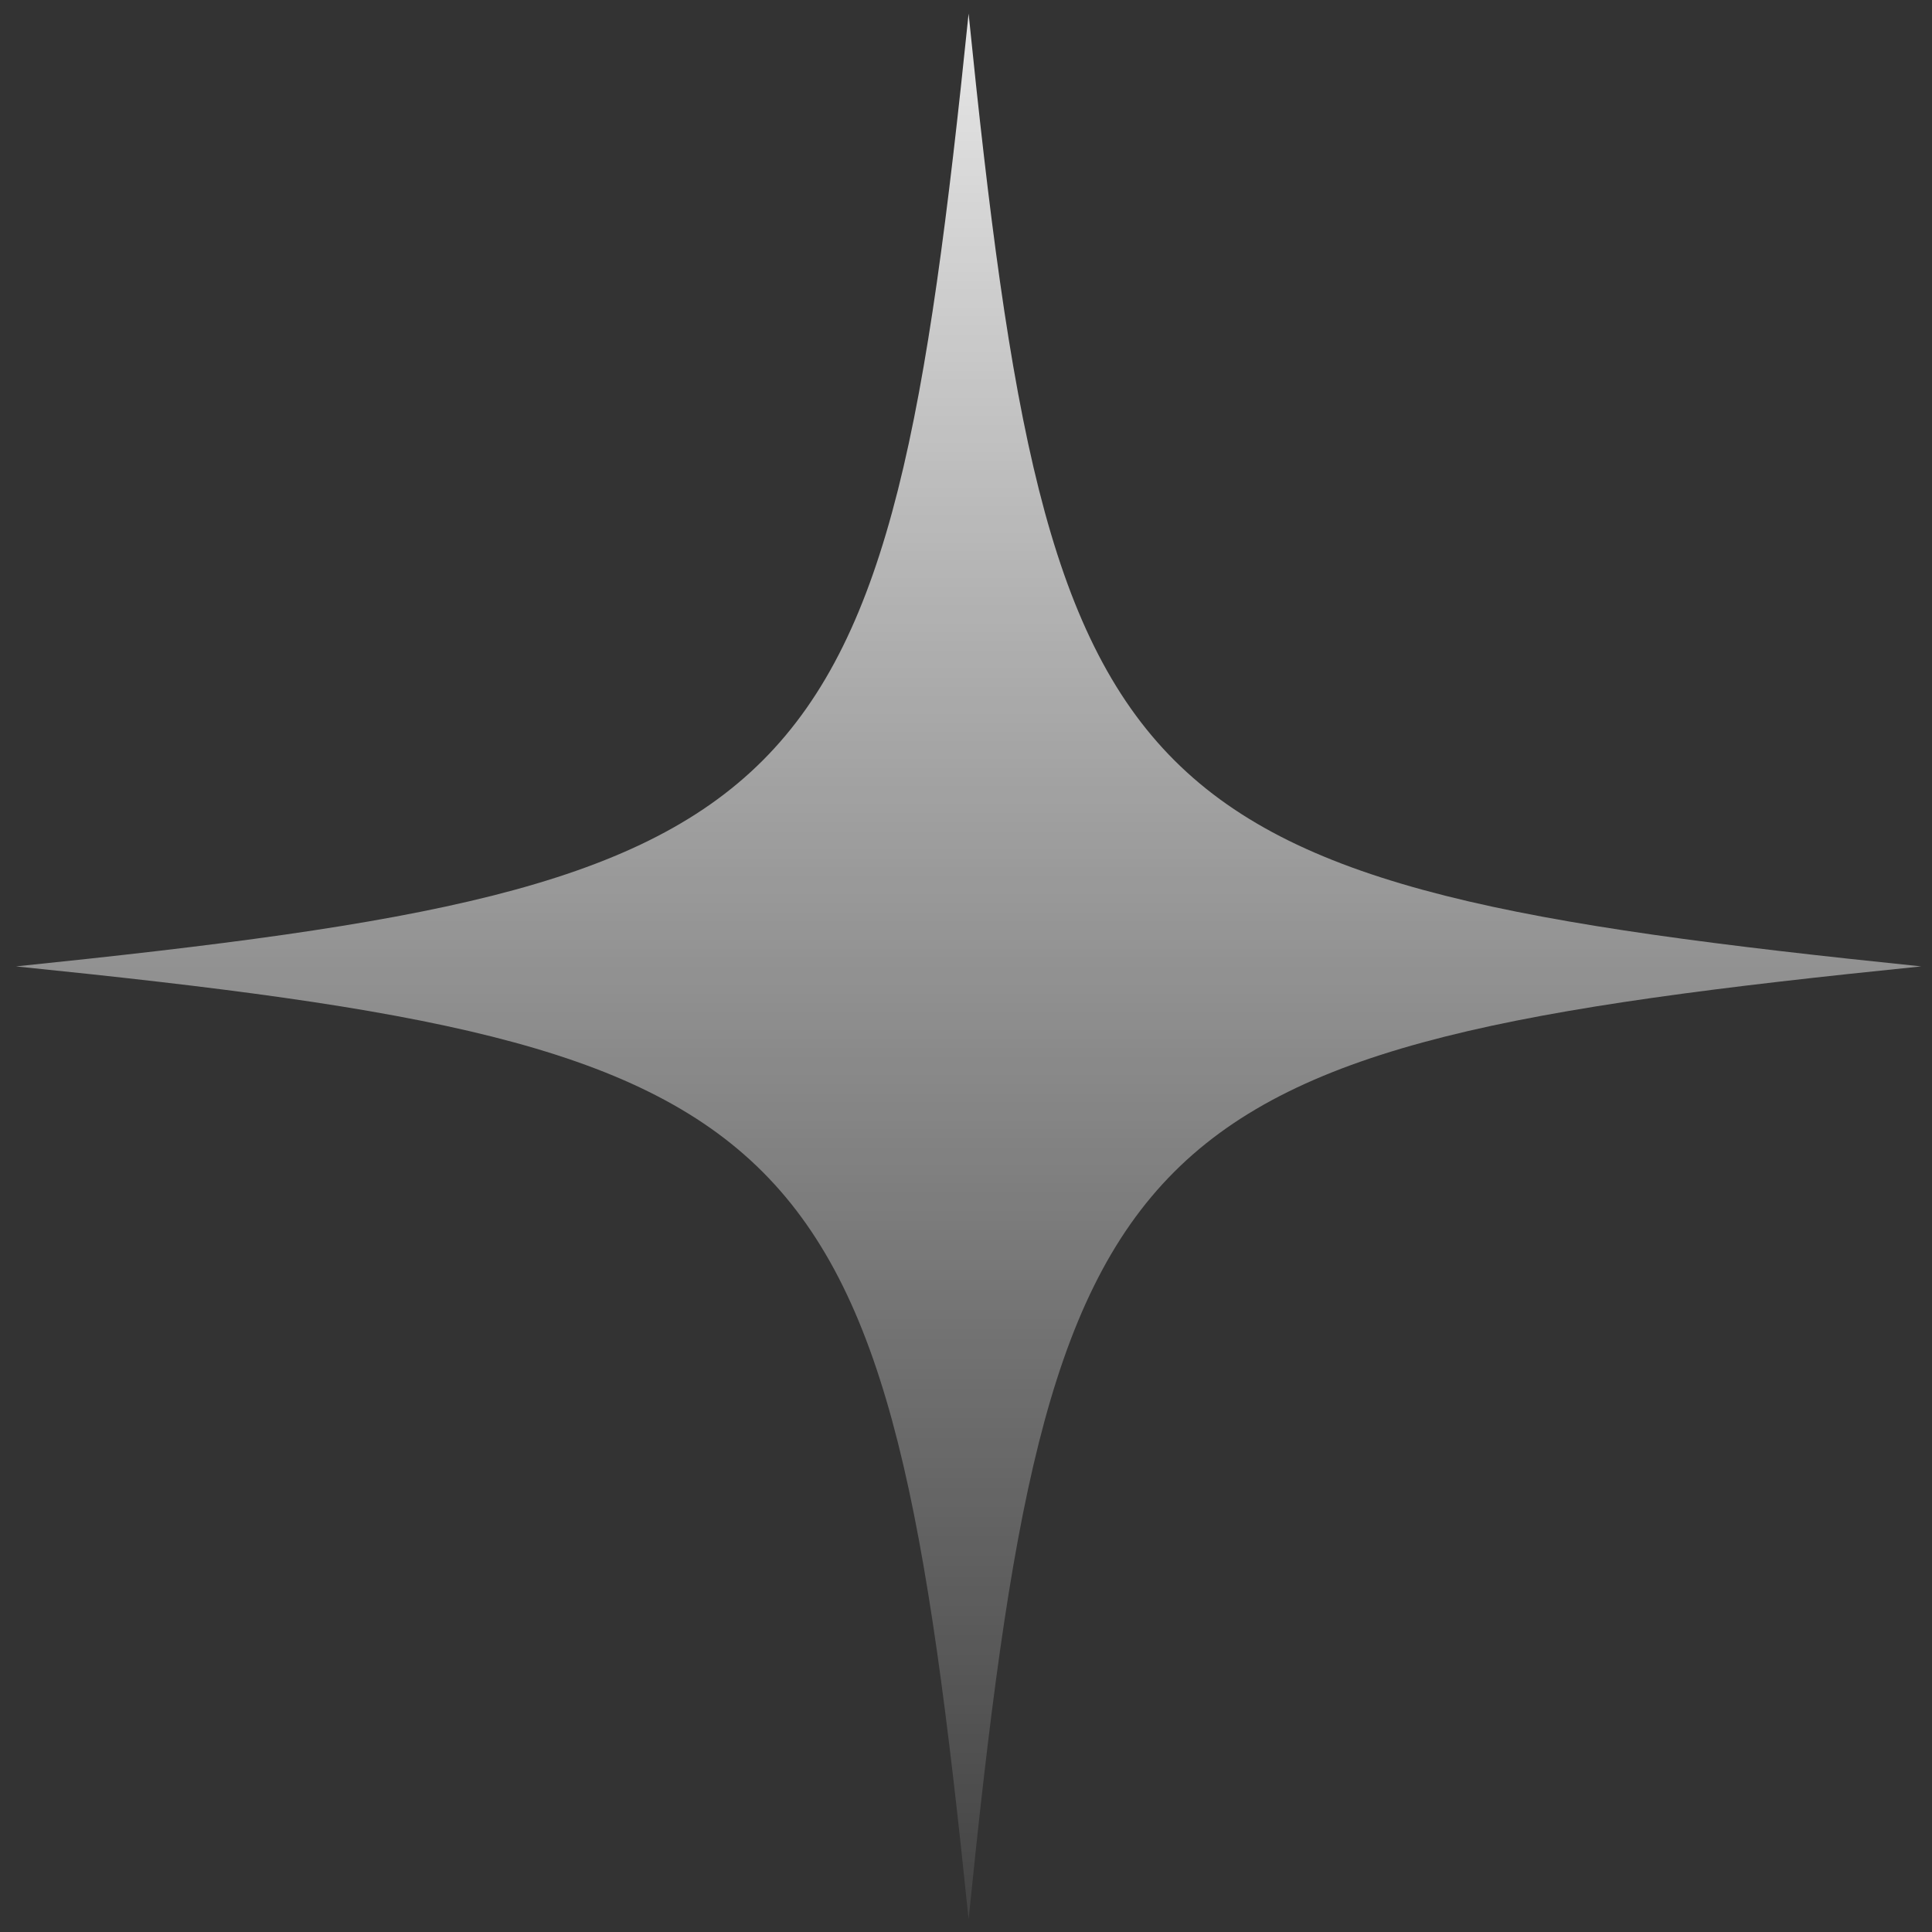
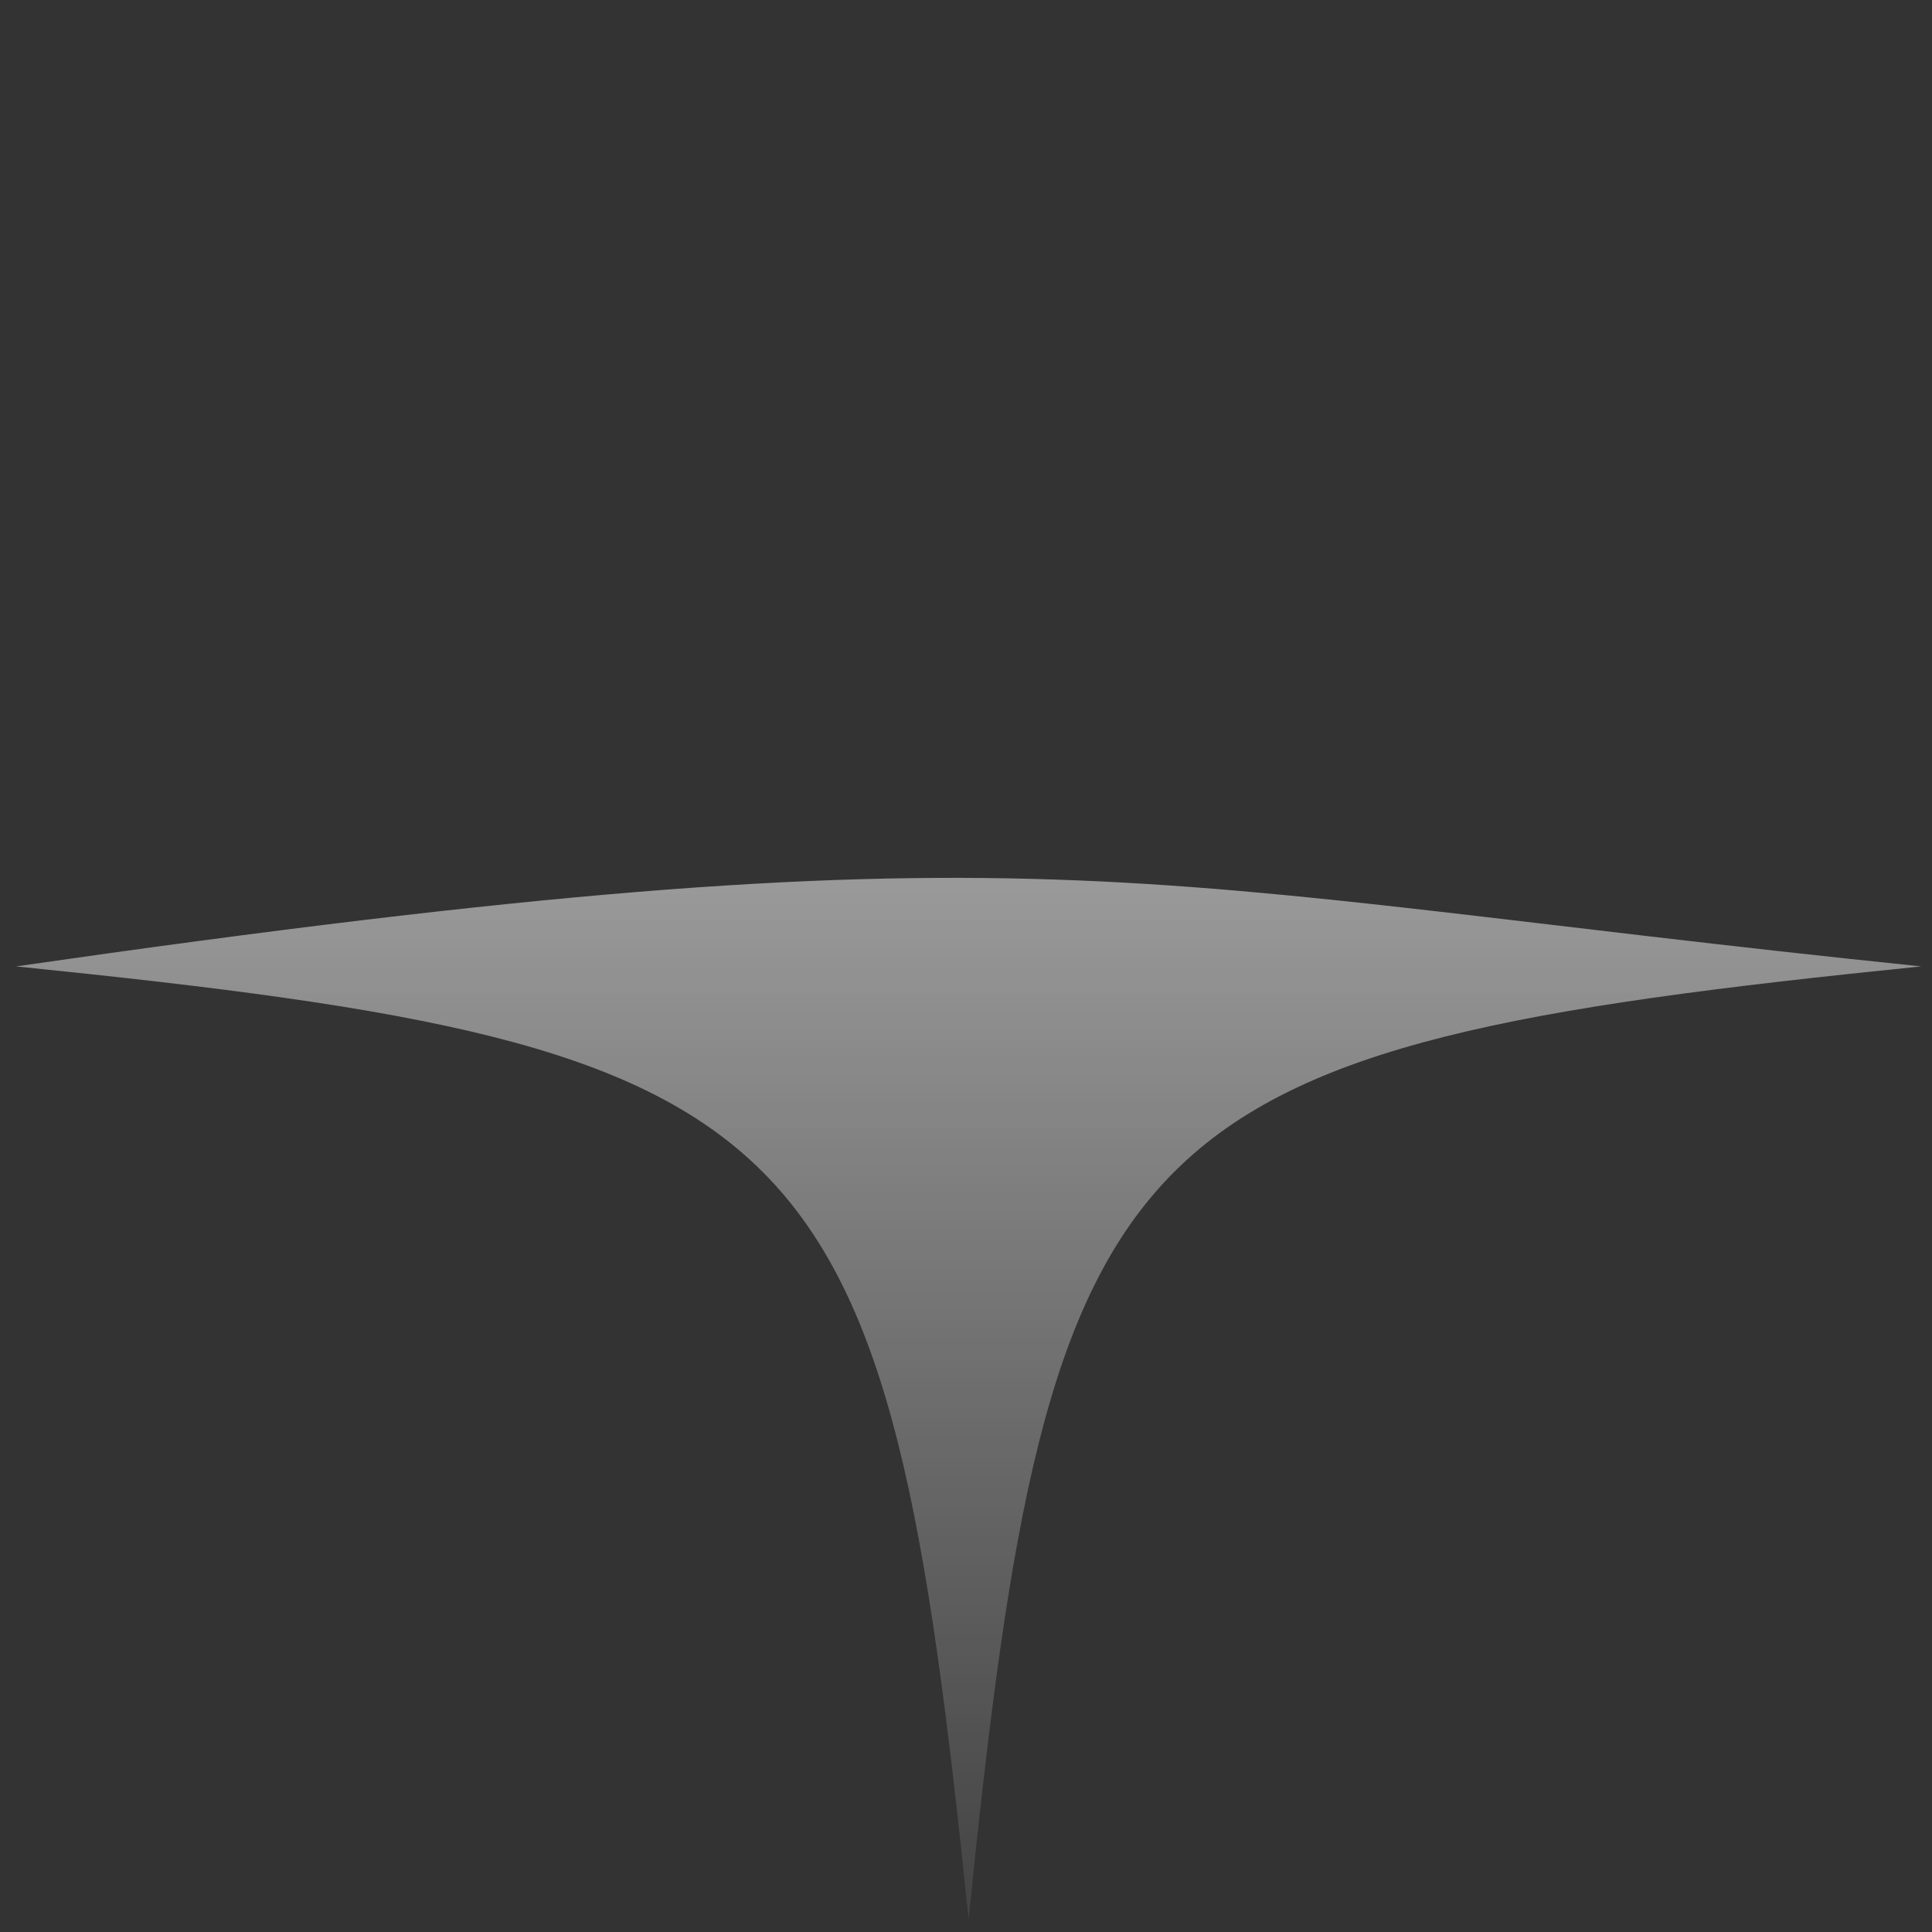
<svg xmlns="http://www.w3.org/2000/svg" width="58" height="58" viewBox="0 0 58 58" fill="none">
  <rect x="0" y="0" width="58" height="58" fill="#333333" stroke="none" />
-   <path d="M57.676 29.012C33.549 31.462 31.528 33.484 29.078 57.616C26.598 33.484 24.608 31.462 0.48 29.012C24.608 26.532 26.598 24.541 29.078 0.409C31.528 24.541 33.579 26.532 57.676 29.012Z" fill="url(#paint0_linear_77_1520)" />
+   <path d="M57.676 29.012C33.549 31.462 31.528 33.484 29.078 57.616C26.598 33.484 24.608 31.462 0.48 29.012C31.528 24.541 33.579 26.532 57.676 29.012Z" fill="url(#paint0_linear_77_1520)" />
  <defs>
    <linearGradient id="paint0_linear_77_1520" x1="29.078" y1="-7.4" x2="29.078" y2="65.364" gradientUnits="userSpaceOnUse">
      <stop stop-color="white" />
      <stop offset="0.22" stop-color="white" stop-opacity="0.76" />
      <stop offset="0.6" stop-color="white" stop-opacity="0.36" />
      <stop offset="0.87" stop-color="white" stop-opacity="0.1" />
      <stop offset="1" stop-color="white" stop-opacity="0" />
    </linearGradient>
  </defs>
</svg>